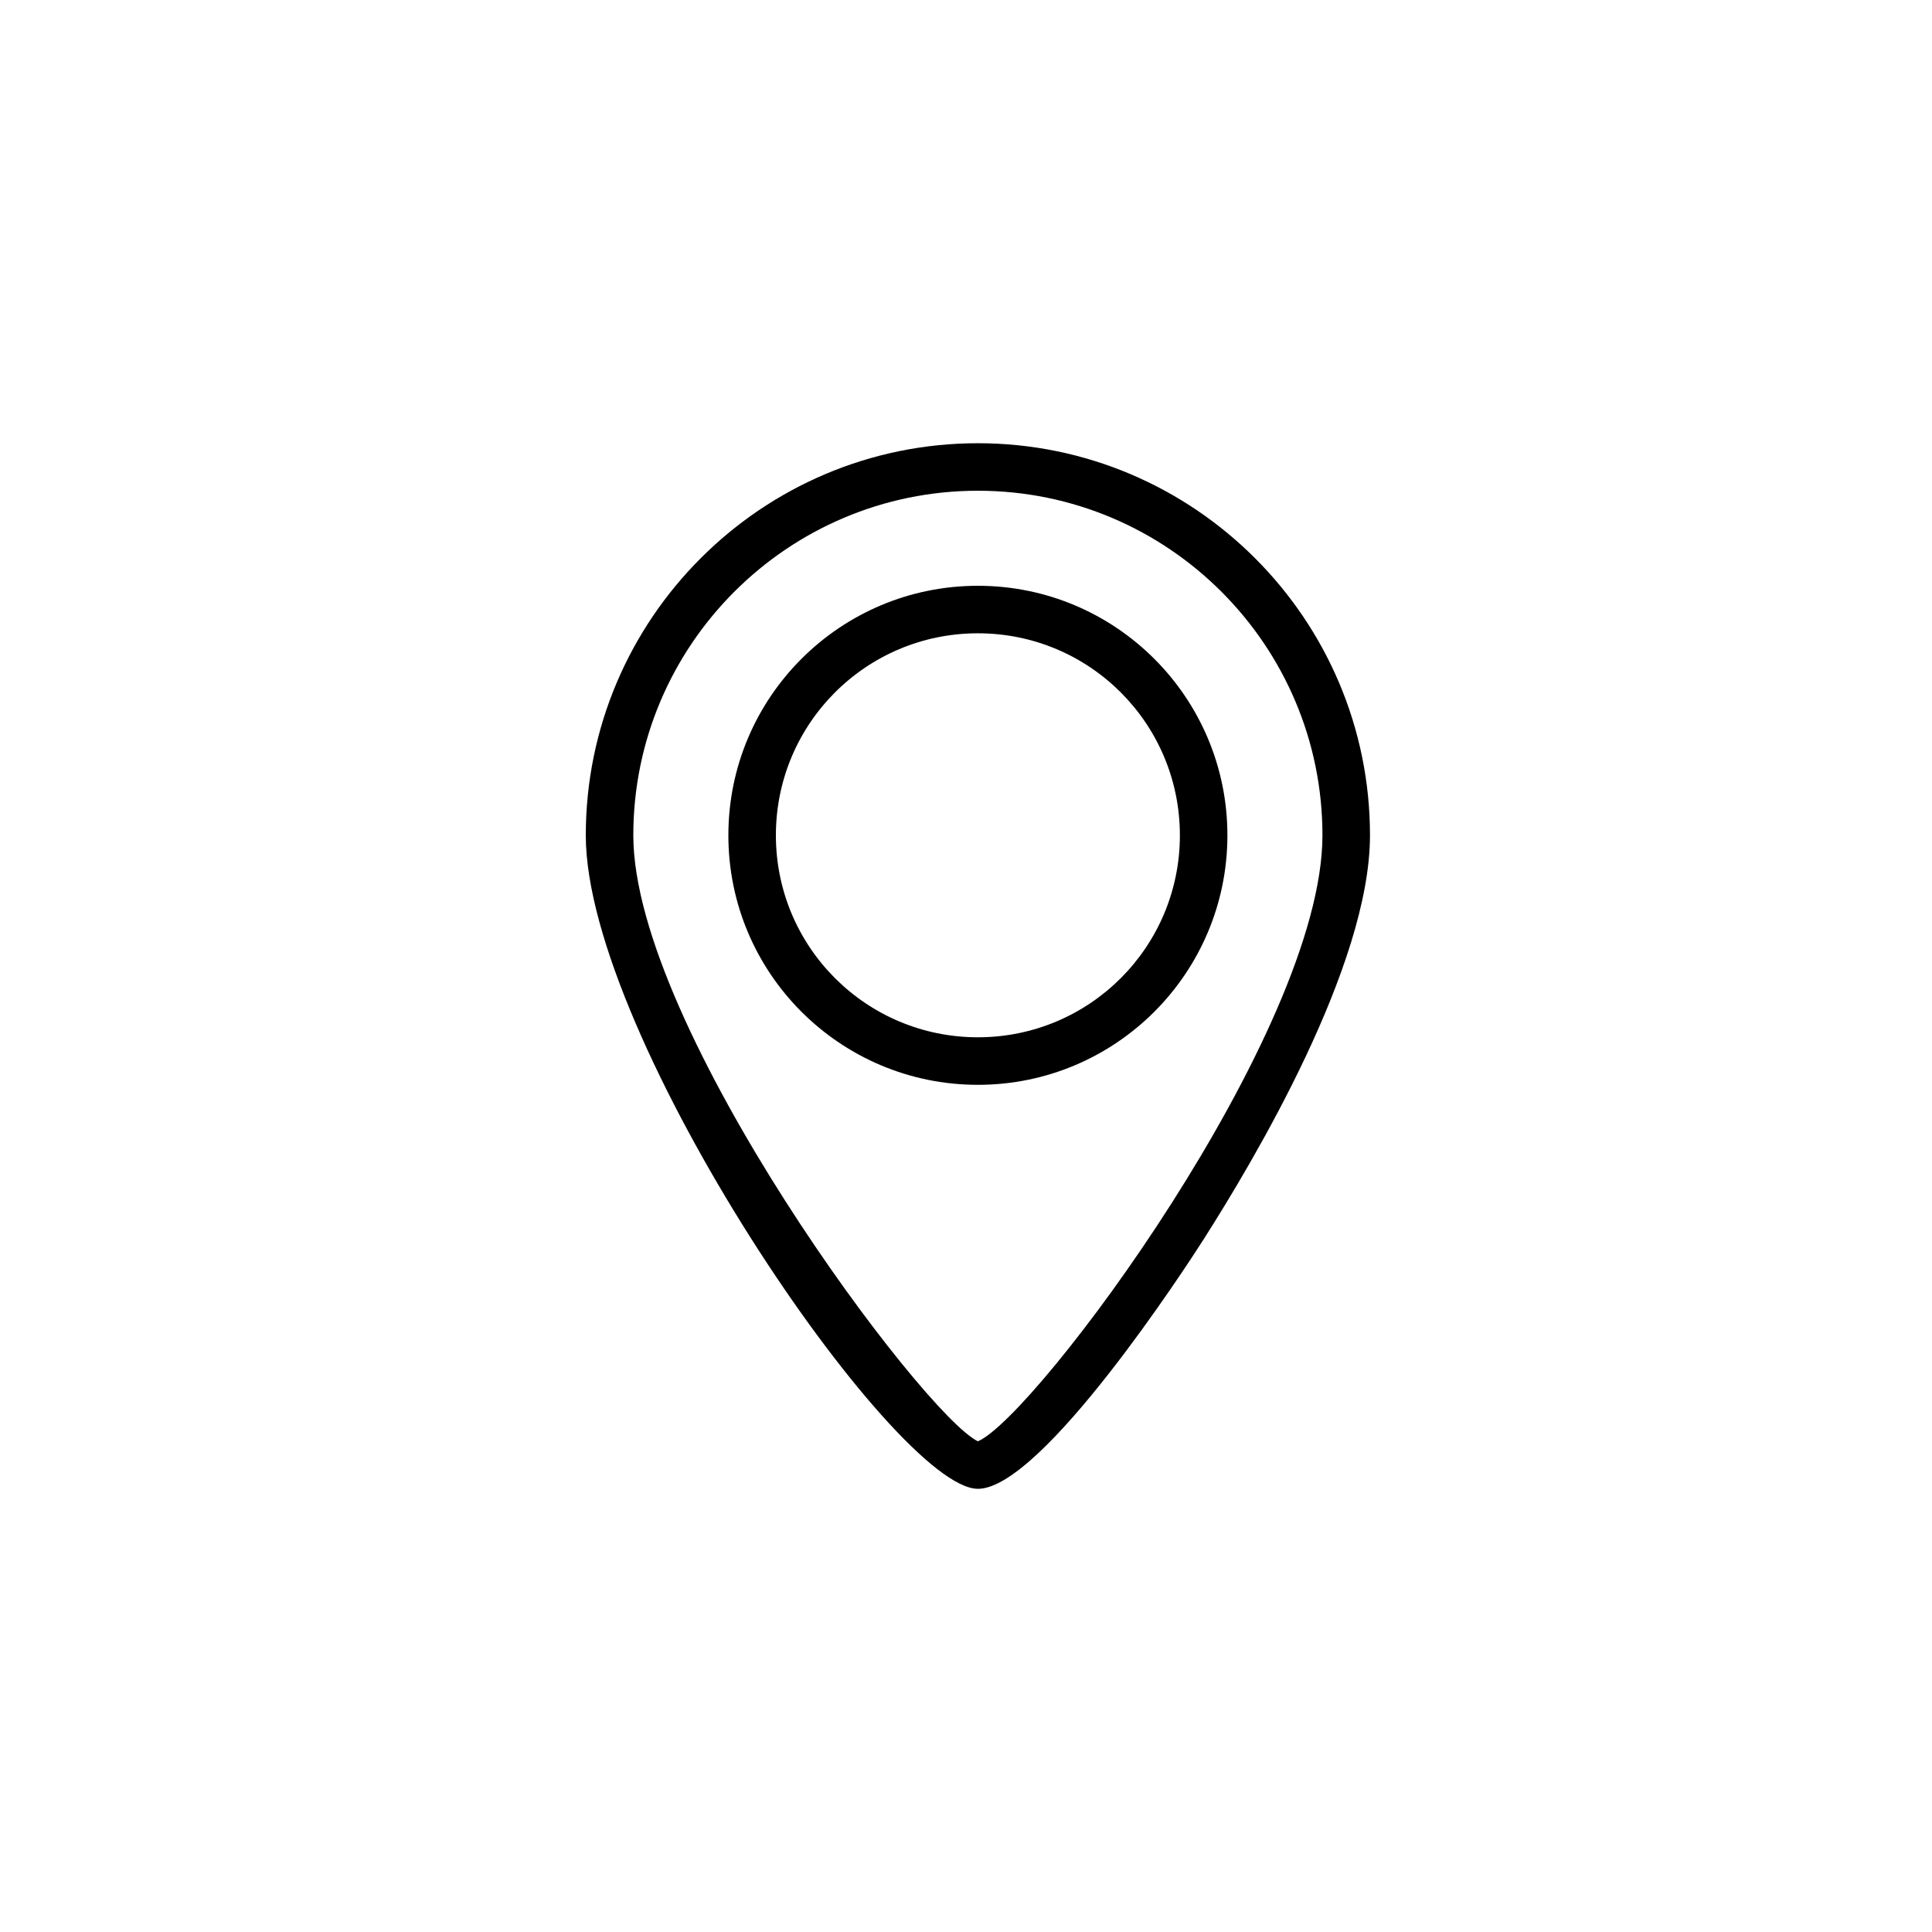
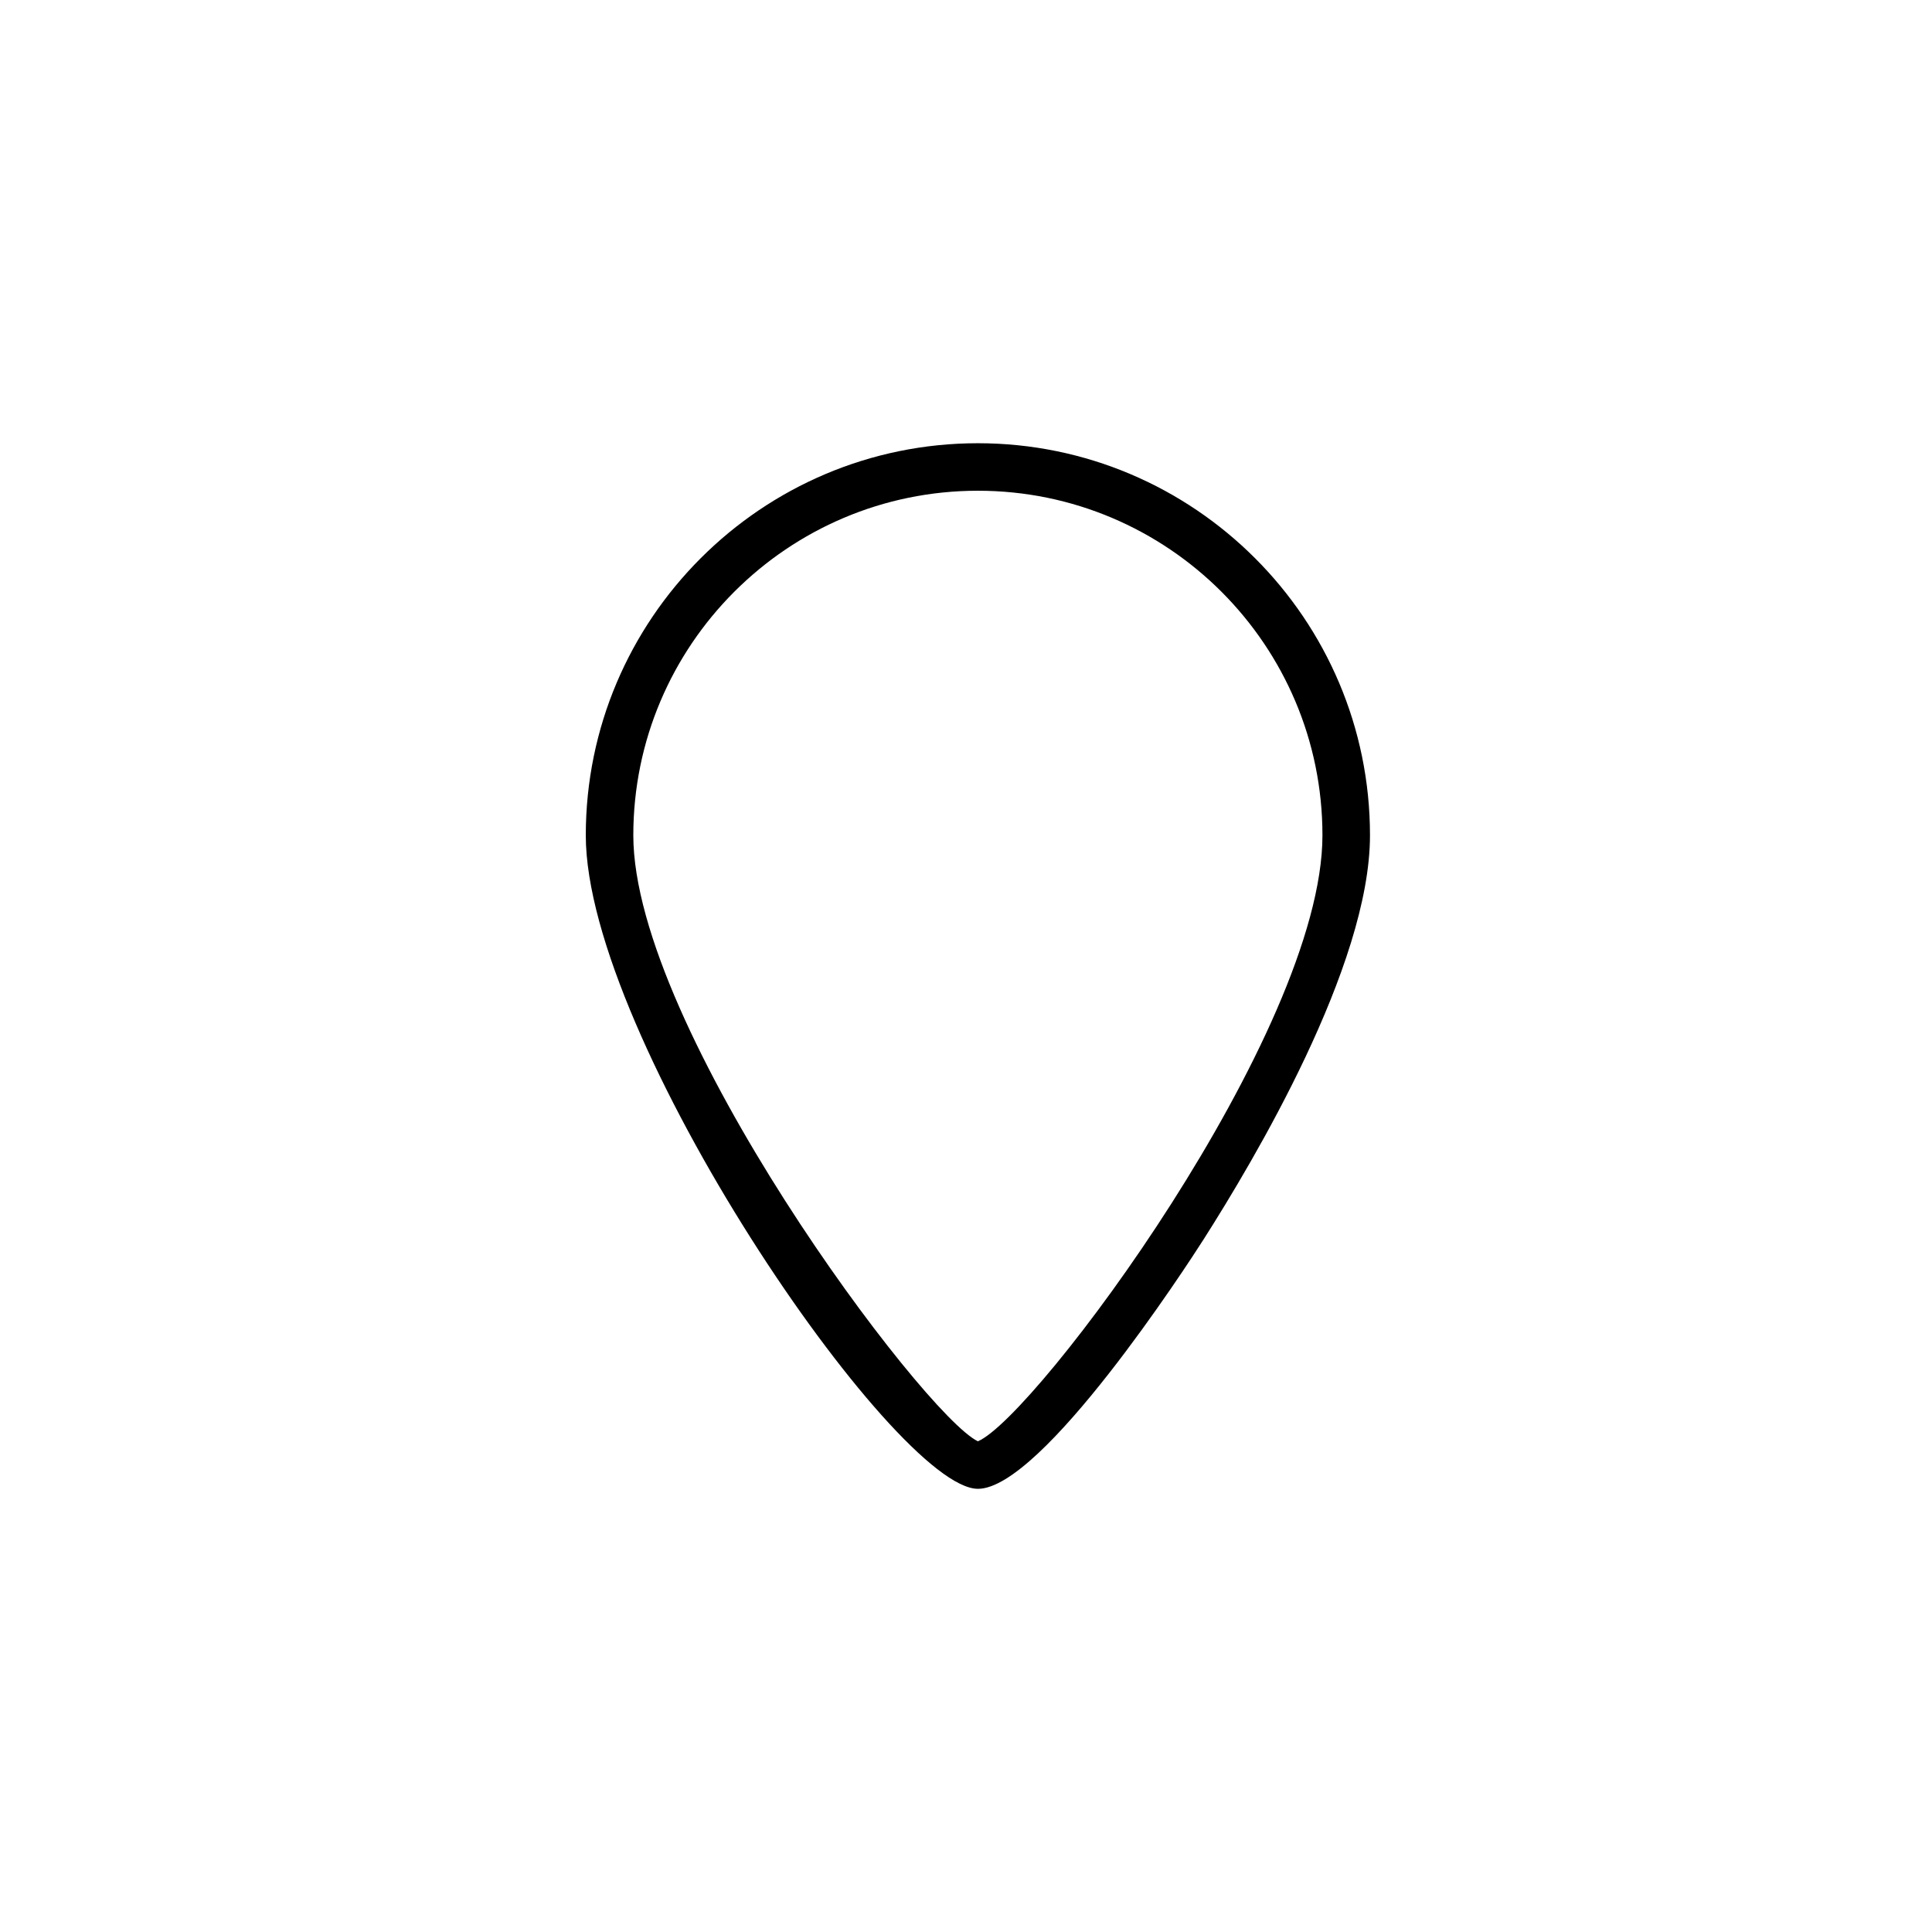
<svg xmlns="http://www.w3.org/2000/svg" fill="#000000" width="800px" height="800px" version="1.1" viewBox="144 144 512 512">
  <g>
    <path d="m403.15 538.55c-22.043 0-103.91-119.66-103.91-173.18 0-57.309 46.602-103.91 103.91-103.91 57.309 0 103.91 46.605 103.91 103.91 0 34.637-30.859 86.277-44.082 107.06-4.41 6.926-42.824 66.125-59.828 66.125zm0-264.5c-50.383 0-91.316 40.934-91.316 91.316 0 51.012 76.832 153.66 91.316 160.59 15.113-6.301 91.312-108.32 91.312-160.59 0-50.383-40.934-91.316-91.312-91.316z" />
-     <path d="m403.15 431.49c-36.527 0-66.125-29.602-66.125-66.125 0-36.527 29.598-66.125 66.125-66.125 36.523 0 66.125 29.598 66.125 66.125 0 36.523-29.602 66.125-66.125 66.125zm0-119.66c-29.598 0-53.531 23.93-53.531 53.531 0 29.598 23.93 53.531 53.531 53.531 29.598 0 53.531-23.93 53.531-53.531-0.004-29.602-23.934-53.531-53.531-53.531z" />
  </g>
</svg>